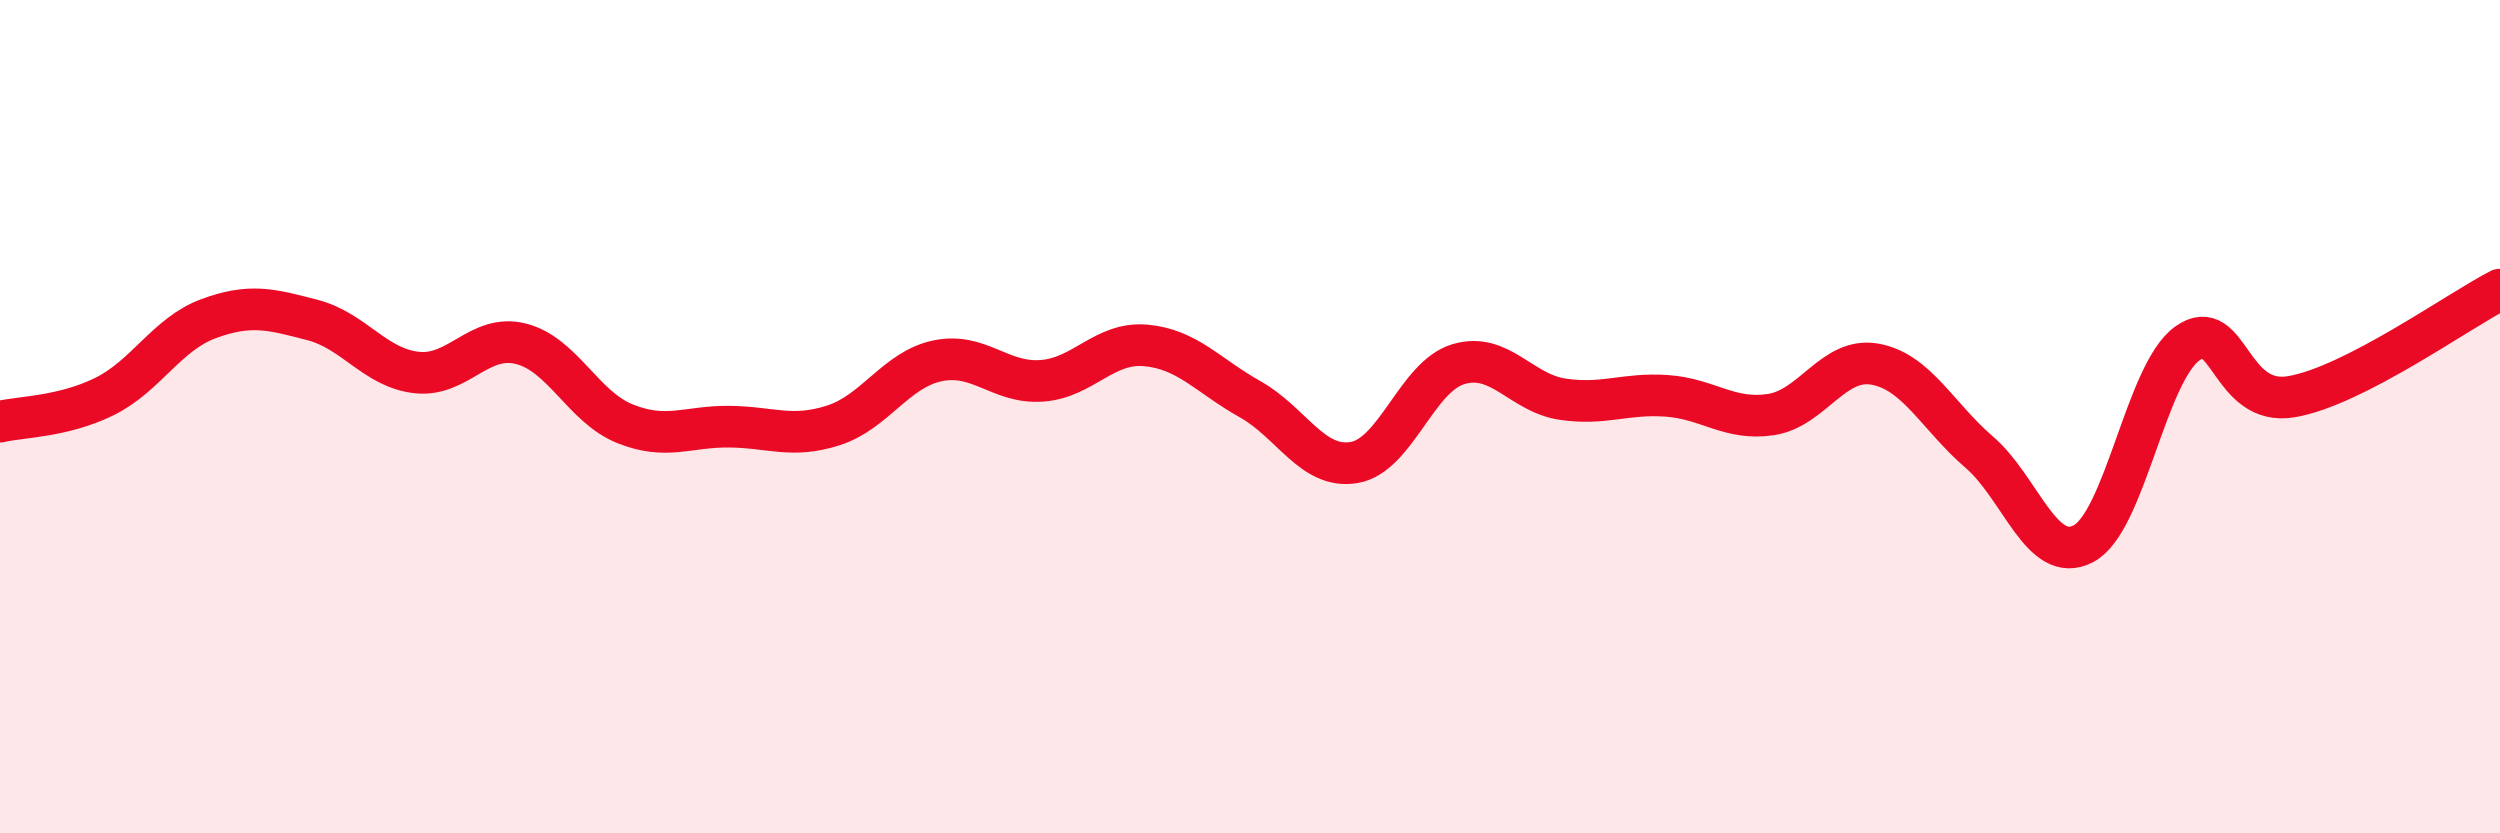
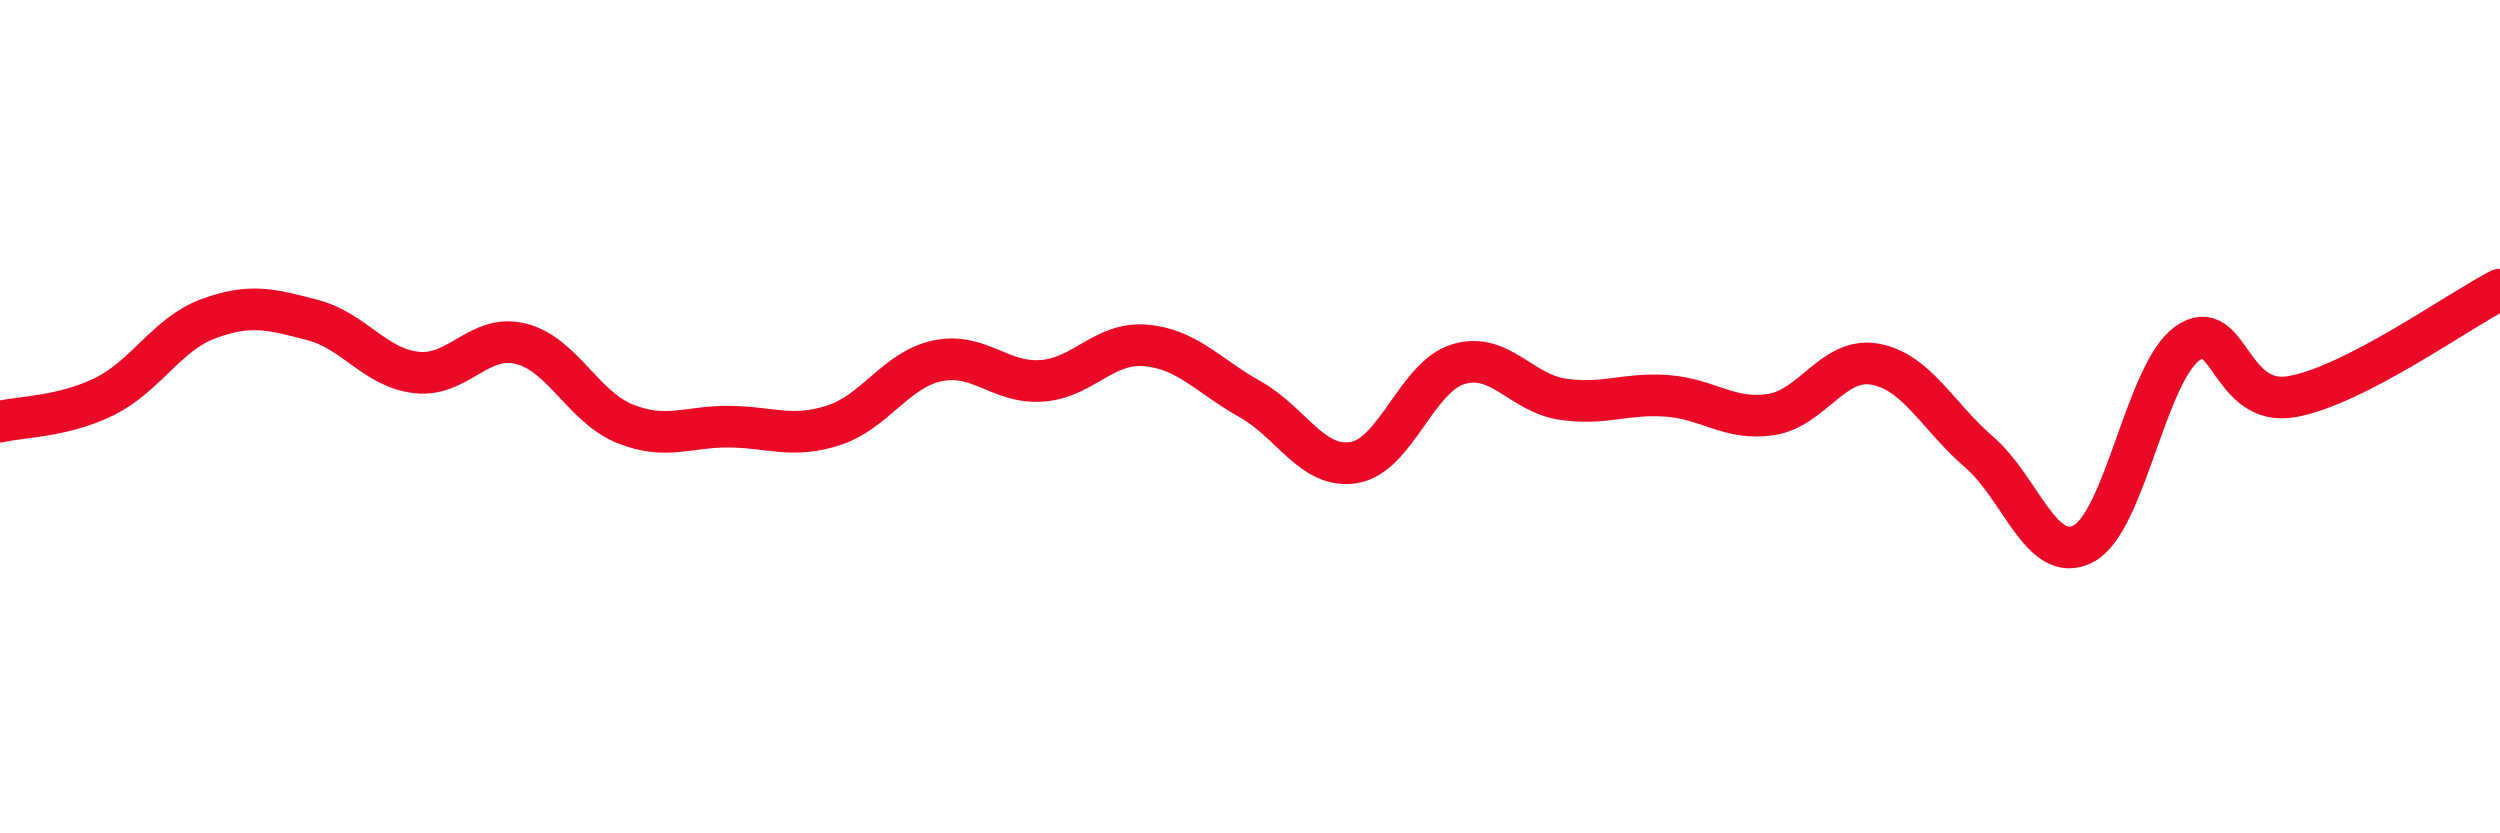
<svg xmlns="http://www.w3.org/2000/svg" width="60" height="20" viewBox="0 0 60 20">
-   <path d="M 0,10.12 C 0.5,10 1.5,10.01 2.5,9.52 C 3.5,9.03 4,8.02 5,7.65 C 6,7.28 6.5,7.42 7.5,7.68 C 8.5,7.94 9,8.83 10,8.94 C 11,9.05 11.5,8 12.5,8.25 C 13.5,8.5 14,9.77 15,10.17 C 16,10.57 16.5,10.23 17.5,10.24 C 18.5,10.25 19,10.53 20,10.21 C 21,9.89 21.5,8.87 22.5,8.66 C 23.5,8.45 24,9.21 25,9.14 C 26,9.07 26.5,8.2 27.5,8.29 C 28.5,8.38 29,9.02 30,9.58 C 31,10.14 31.5,11.27 32.5,11.1 C 33.5,10.93 34,9.04 35,8.74 C 36,8.44 36.5,9.43 37.5,9.58 C 38.5,9.73 39,9.43 40,9.5 C 41,9.57 41.5,10.1 42.5,9.95 C 43.5,9.8 44,8.56 45,8.74 C 46,8.92 46.5,9.99 47.5,10.85 C 48.5,11.71 49,13.57 50,13.05 C 51,12.53 51.5,8.95 52.5,8.24 C 53.5,7.53 53.5,9.78 55,9.52 C 56.5,9.26 59,7.46 60,6.95L60 20L0 20Z" fill="#EB0A25" opacity="0.1" stroke-linecap="round" stroke-linejoin="round" />
  <path d="M 0,10.12 C 0.5,10 1.5,10.01 2.5,9.52 C 3.5,9.03 4,8.02 5,7.65 C 6,7.28 6.5,7.42 7.5,7.68 C 8.5,7.94 9,8.83 10,8.94 C 11,9.05 11.5,8 12.5,8.25 C 13.5,8.5 14,9.77 15,10.17 C 16,10.57 16.5,10.23 17.5,10.24 C 18.5,10.25 19,10.53 20,10.21 C 21,9.89 21.5,8.87 22.5,8.66 C 23.5,8.45 24,9.21 25,9.14 C 26,9.07 26.5,8.2 27.5,8.29 C 28.5,8.38 29,9.02 30,9.58 C 31,10.14 31.5,11.27 32.5,11.1 C 33.5,10.93 34,9.04 35,8.74 C 36,8.44 36.5,9.43 37.5,9.58 C 38.5,9.73 39,9.43 40,9.5 C 41,9.57 41.5,10.1 42.5,9.95 C 43.5,9.8 44,8.56 45,8.74 C 46,8.92 46.5,9.99 47.5,10.85 C 48.5,11.71 49,13.57 50,13.05 C 51,12.53 51.5,8.95 52.5,8.24 C 53.5,7.53 53.5,9.78 55,9.52 C 56.5,9.26 59,7.46 60,6.95" stroke="#EB0A25" stroke-width="1" fill="none" stroke-linecap="round" stroke-linejoin="round" />
</svg>